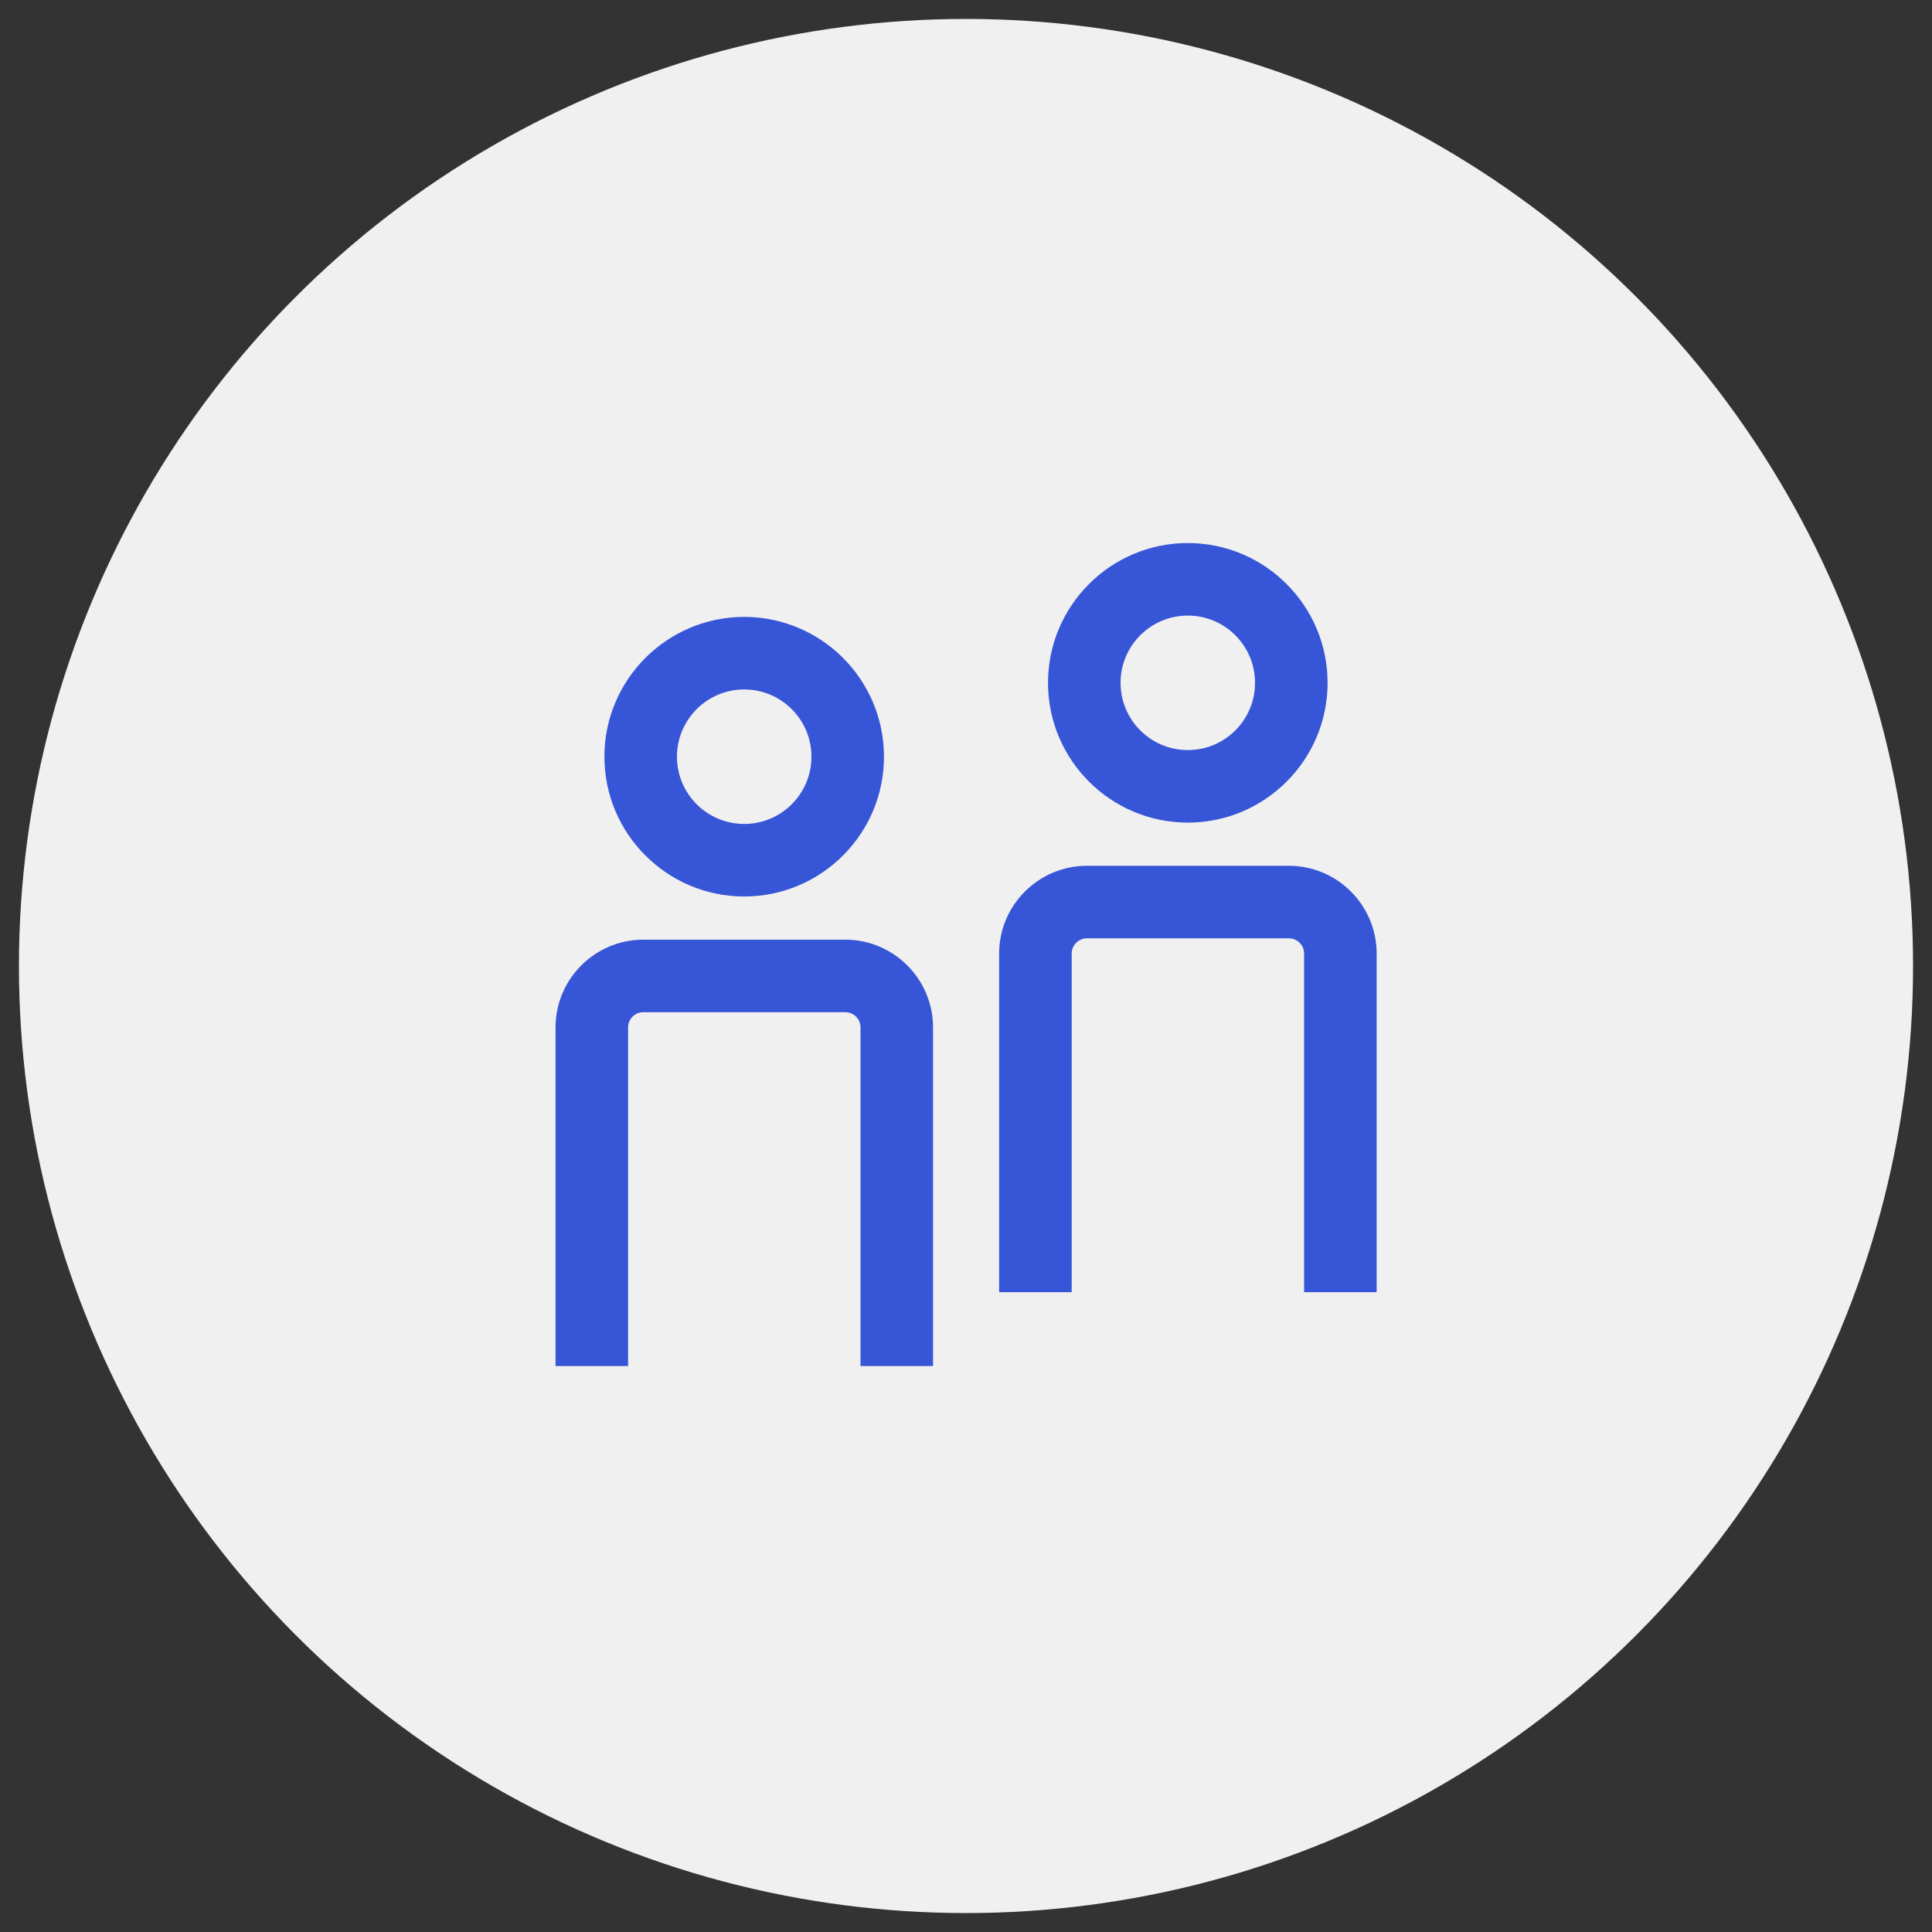
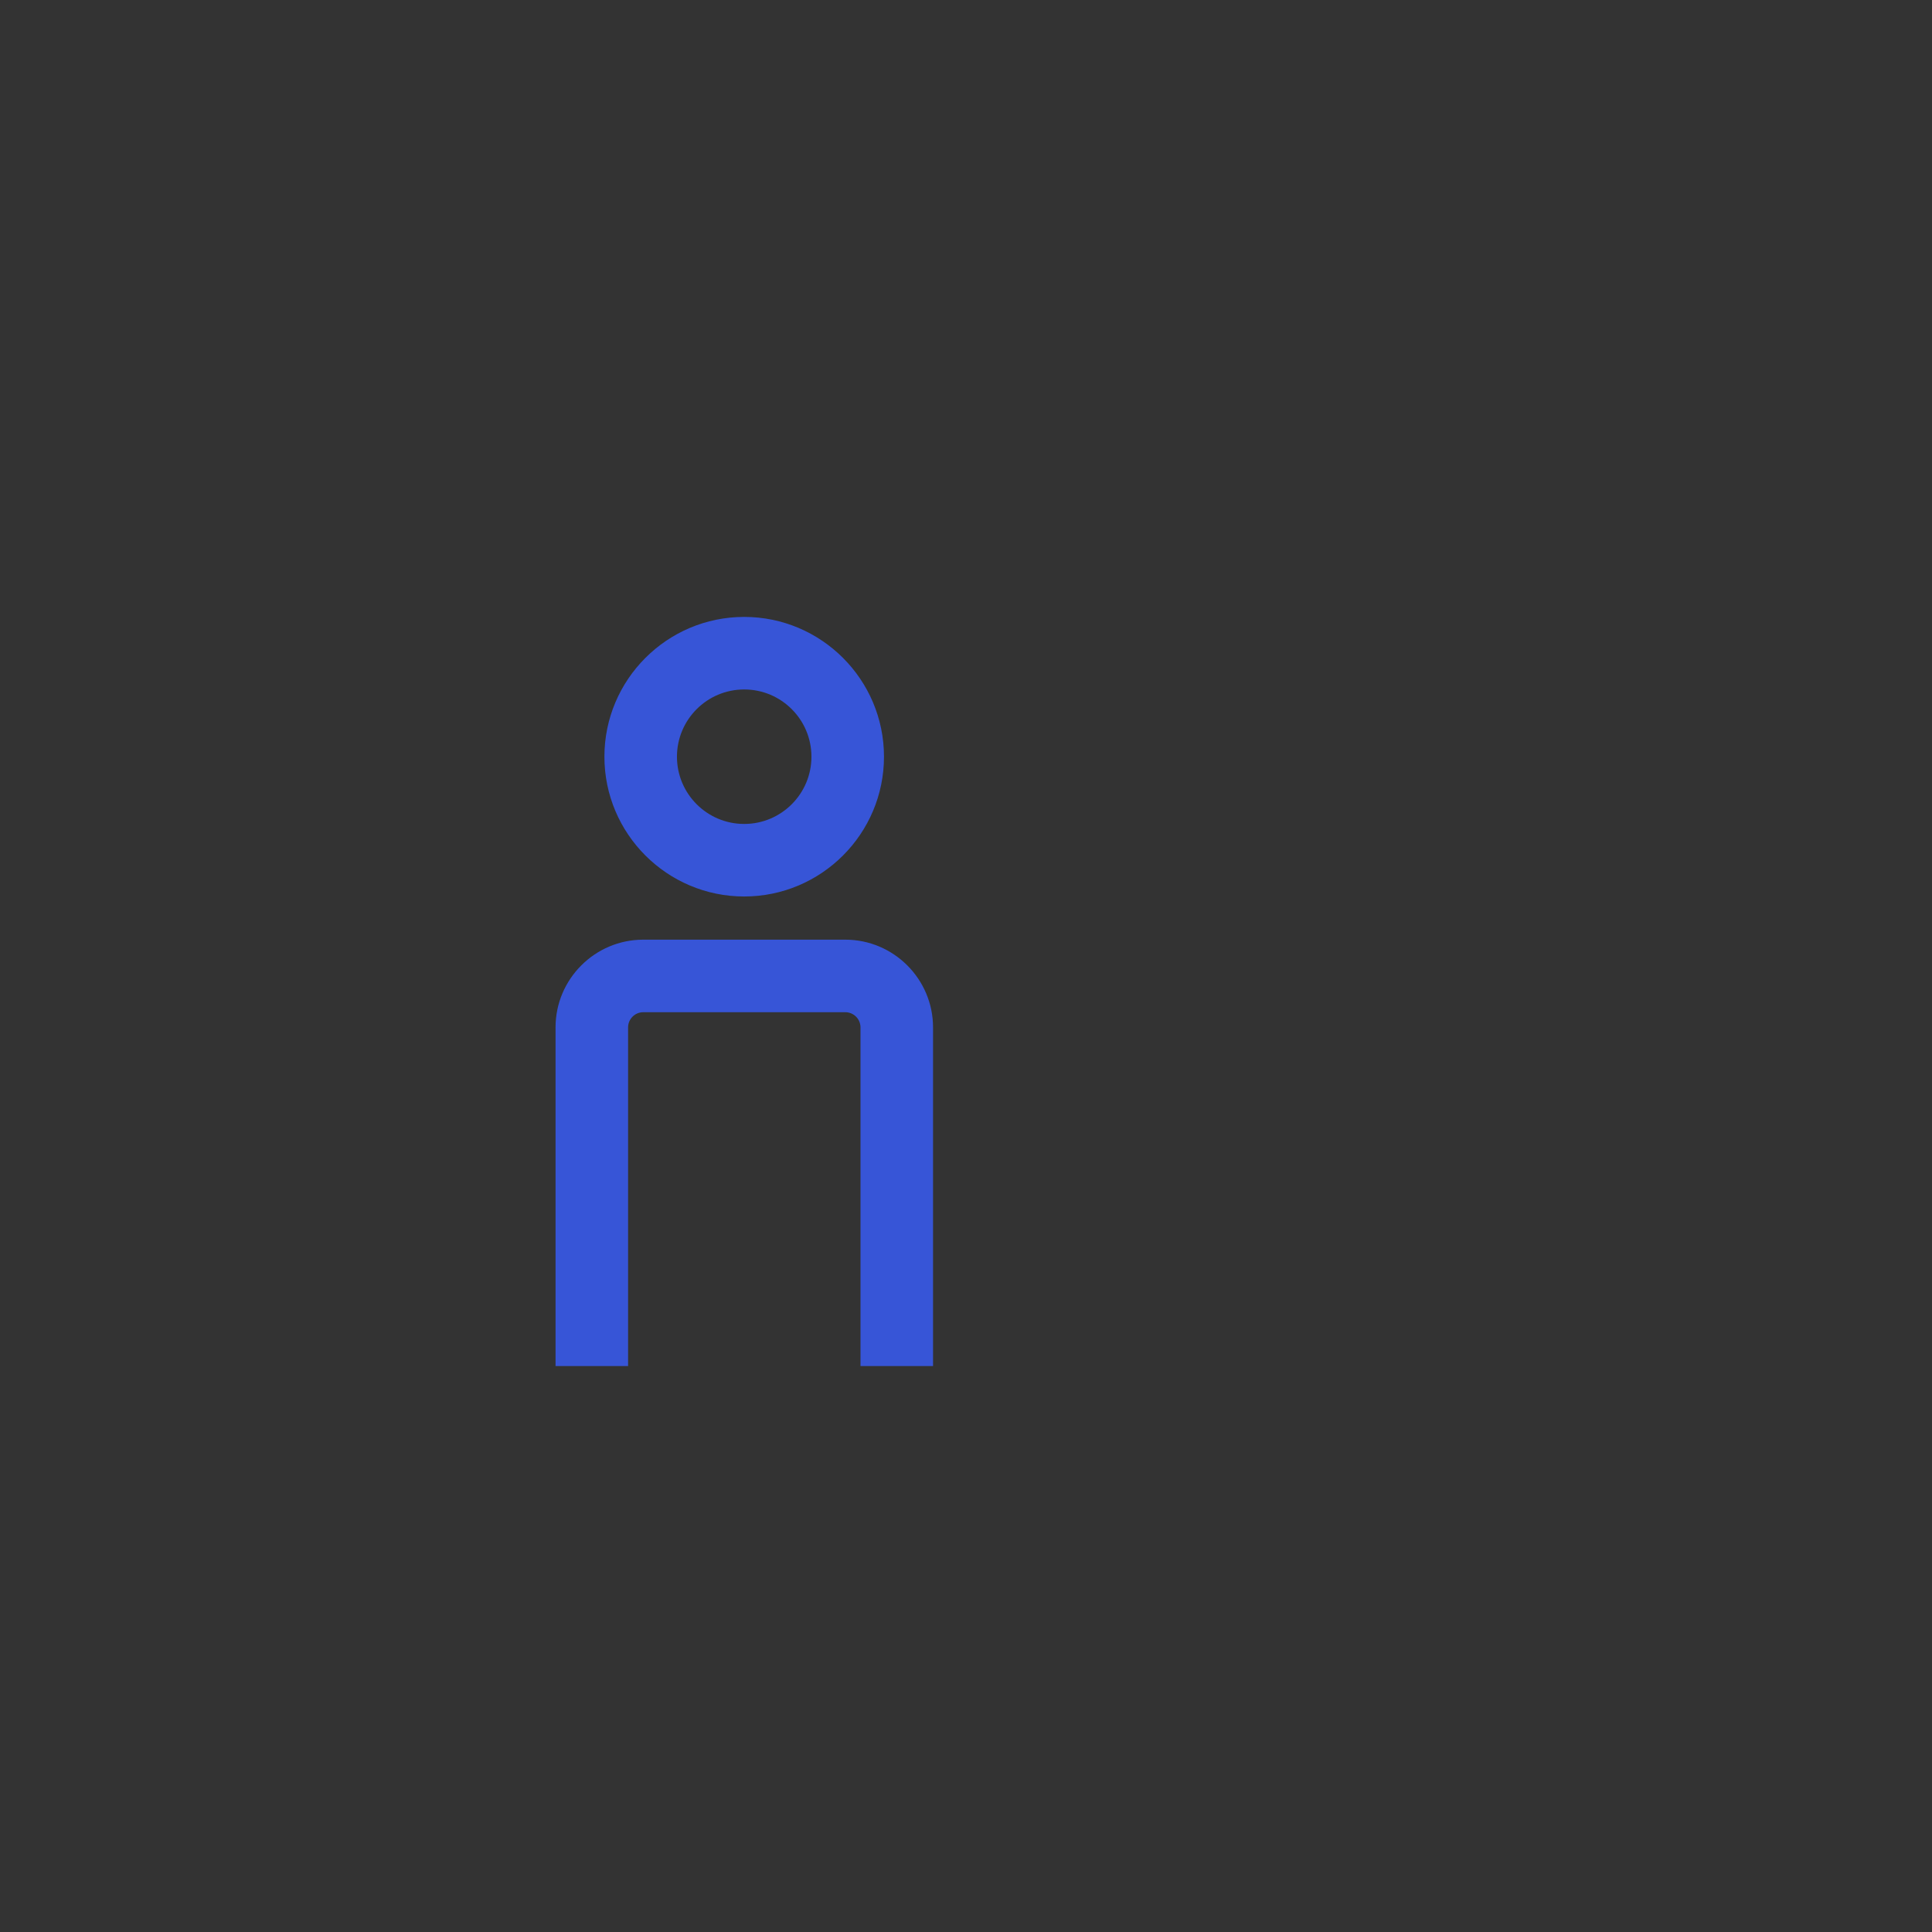
<svg xmlns="http://www.w3.org/2000/svg" viewBox="0 0 102 102">
  <rect x="0" y="0" width="102" height="102" fill="#333333" stroke="none" />
  <defs>
    <style>.cls-1{fill:#3755d7;}.cls-1,.cls-2{stroke-width:0px;}.cls-2{fill:#f0f0f0;}</style>
  </defs>
  <g id="Website_bg">
-     <circle class="cls-2" cx="51" cy="51" r="50" />
-   </g>
+     </g>
  <g id="Ikoner_Logo_blå">
    <path class="cls-1" d="M39.29,47.33c4.07,0,7.38-3.31,7.38-7.38s-3.31-7.38-7.38-7.38-7.38,3.31-7.38,7.38,3.31,7.38,7.38,7.38ZM39.29,36.4c1.96,0,3.55,1.59,3.55,3.55s-1.59,3.55-3.55,3.55-3.55-1.59-3.55-3.55,1.59-3.55,3.55-3.55Z" />
    <path class="cls-1" d="M44.63,49.61h-10.67c-2.55,0-4.63,2.08-4.63,4.63v17.88h3.83v-17.88c0-.44.36-.8.8-.8h10.67c.44,0,.8.36.8.8v17.88h3.83v-17.88c0-2.55-2.08-4.63-4.63-4.63Z" />
-     <path class="cls-1" d="M62.71,43.43c4.07,0,7.38-3.31,7.38-7.38s-3.31-7.38-7.38-7.38-7.38,3.31-7.38,7.38,3.31,7.38,7.38,7.38ZM62.71,32.5c1.96,0,3.55,1.59,3.55,3.55s-1.59,3.55-3.55,3.55-3.55-1.59-3.55-3.55,1.59-3.55,3.55-3.55Z" />
-     <path class="cls-1" d="M68.05,45.71h-10.67c-2.55,0-4.63,2.08-4.63,4.63v17.88h3.83v-17.88c0-.44.36-.8.8-.8h10.67c.44,0,.8.36.8.8v17.88h3.83v-17.88c0-2.55-2.08-4.63-4.63-4.63Z" />
  </g>
</svg>